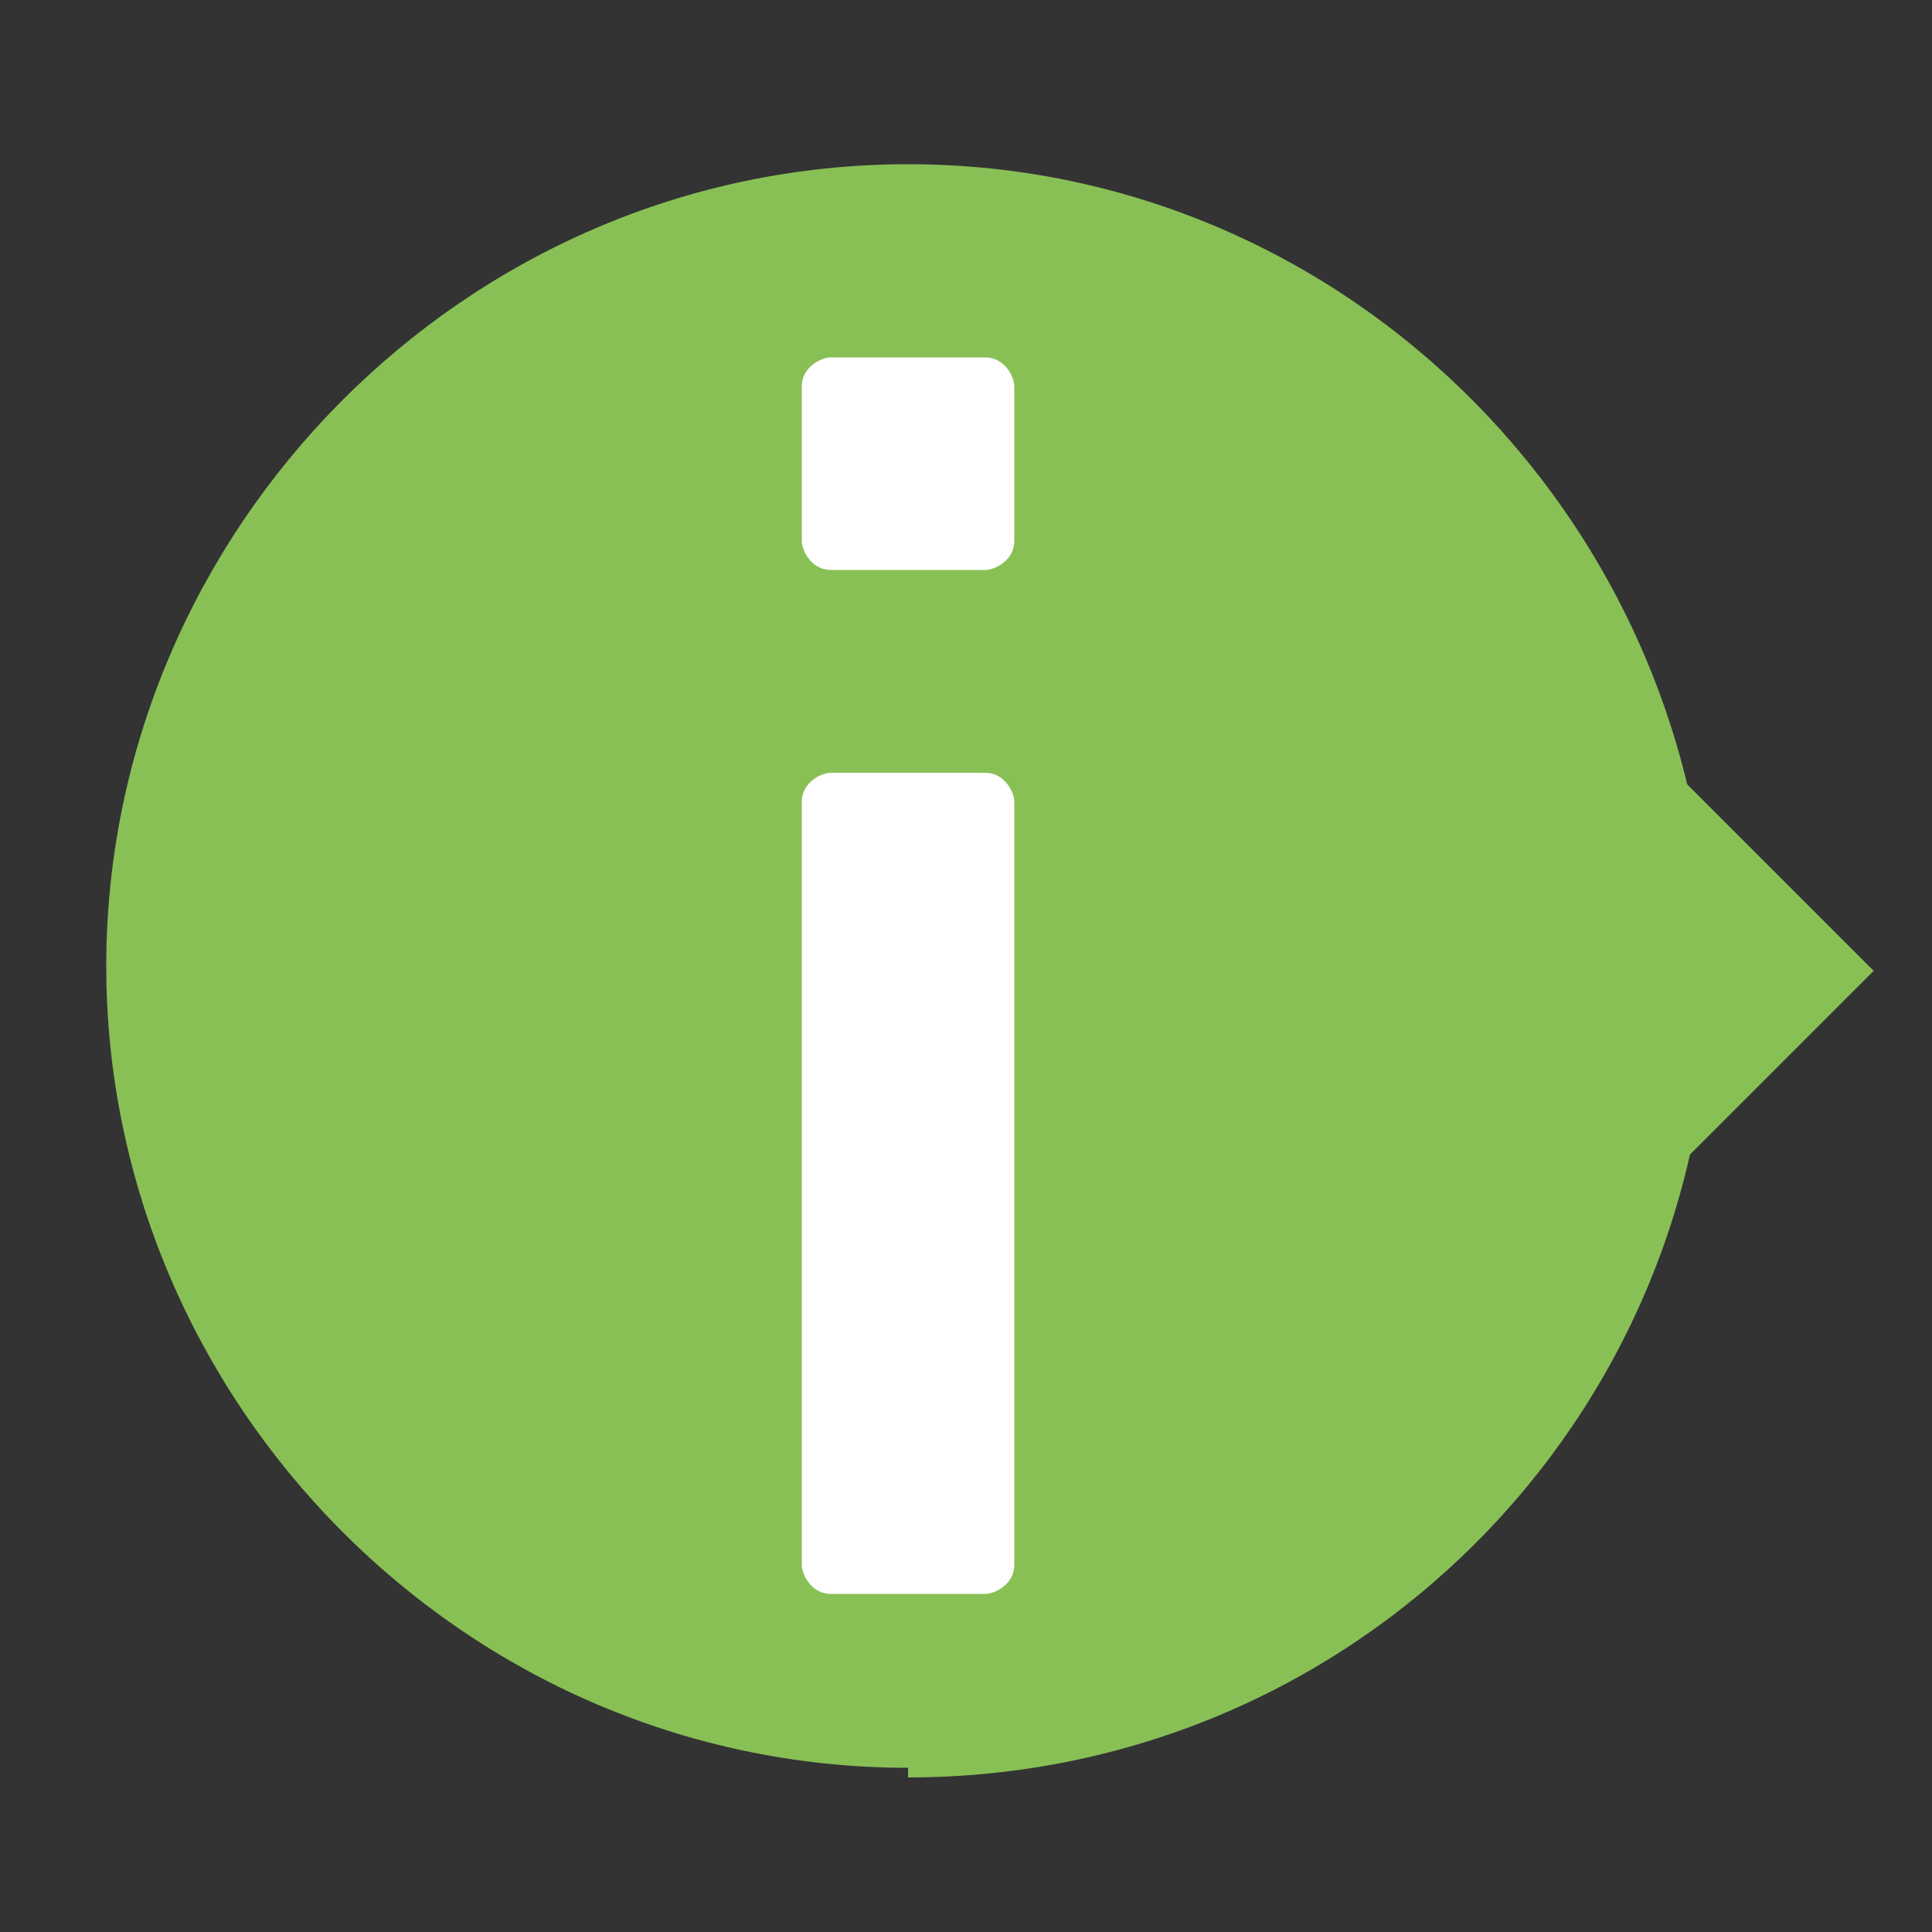
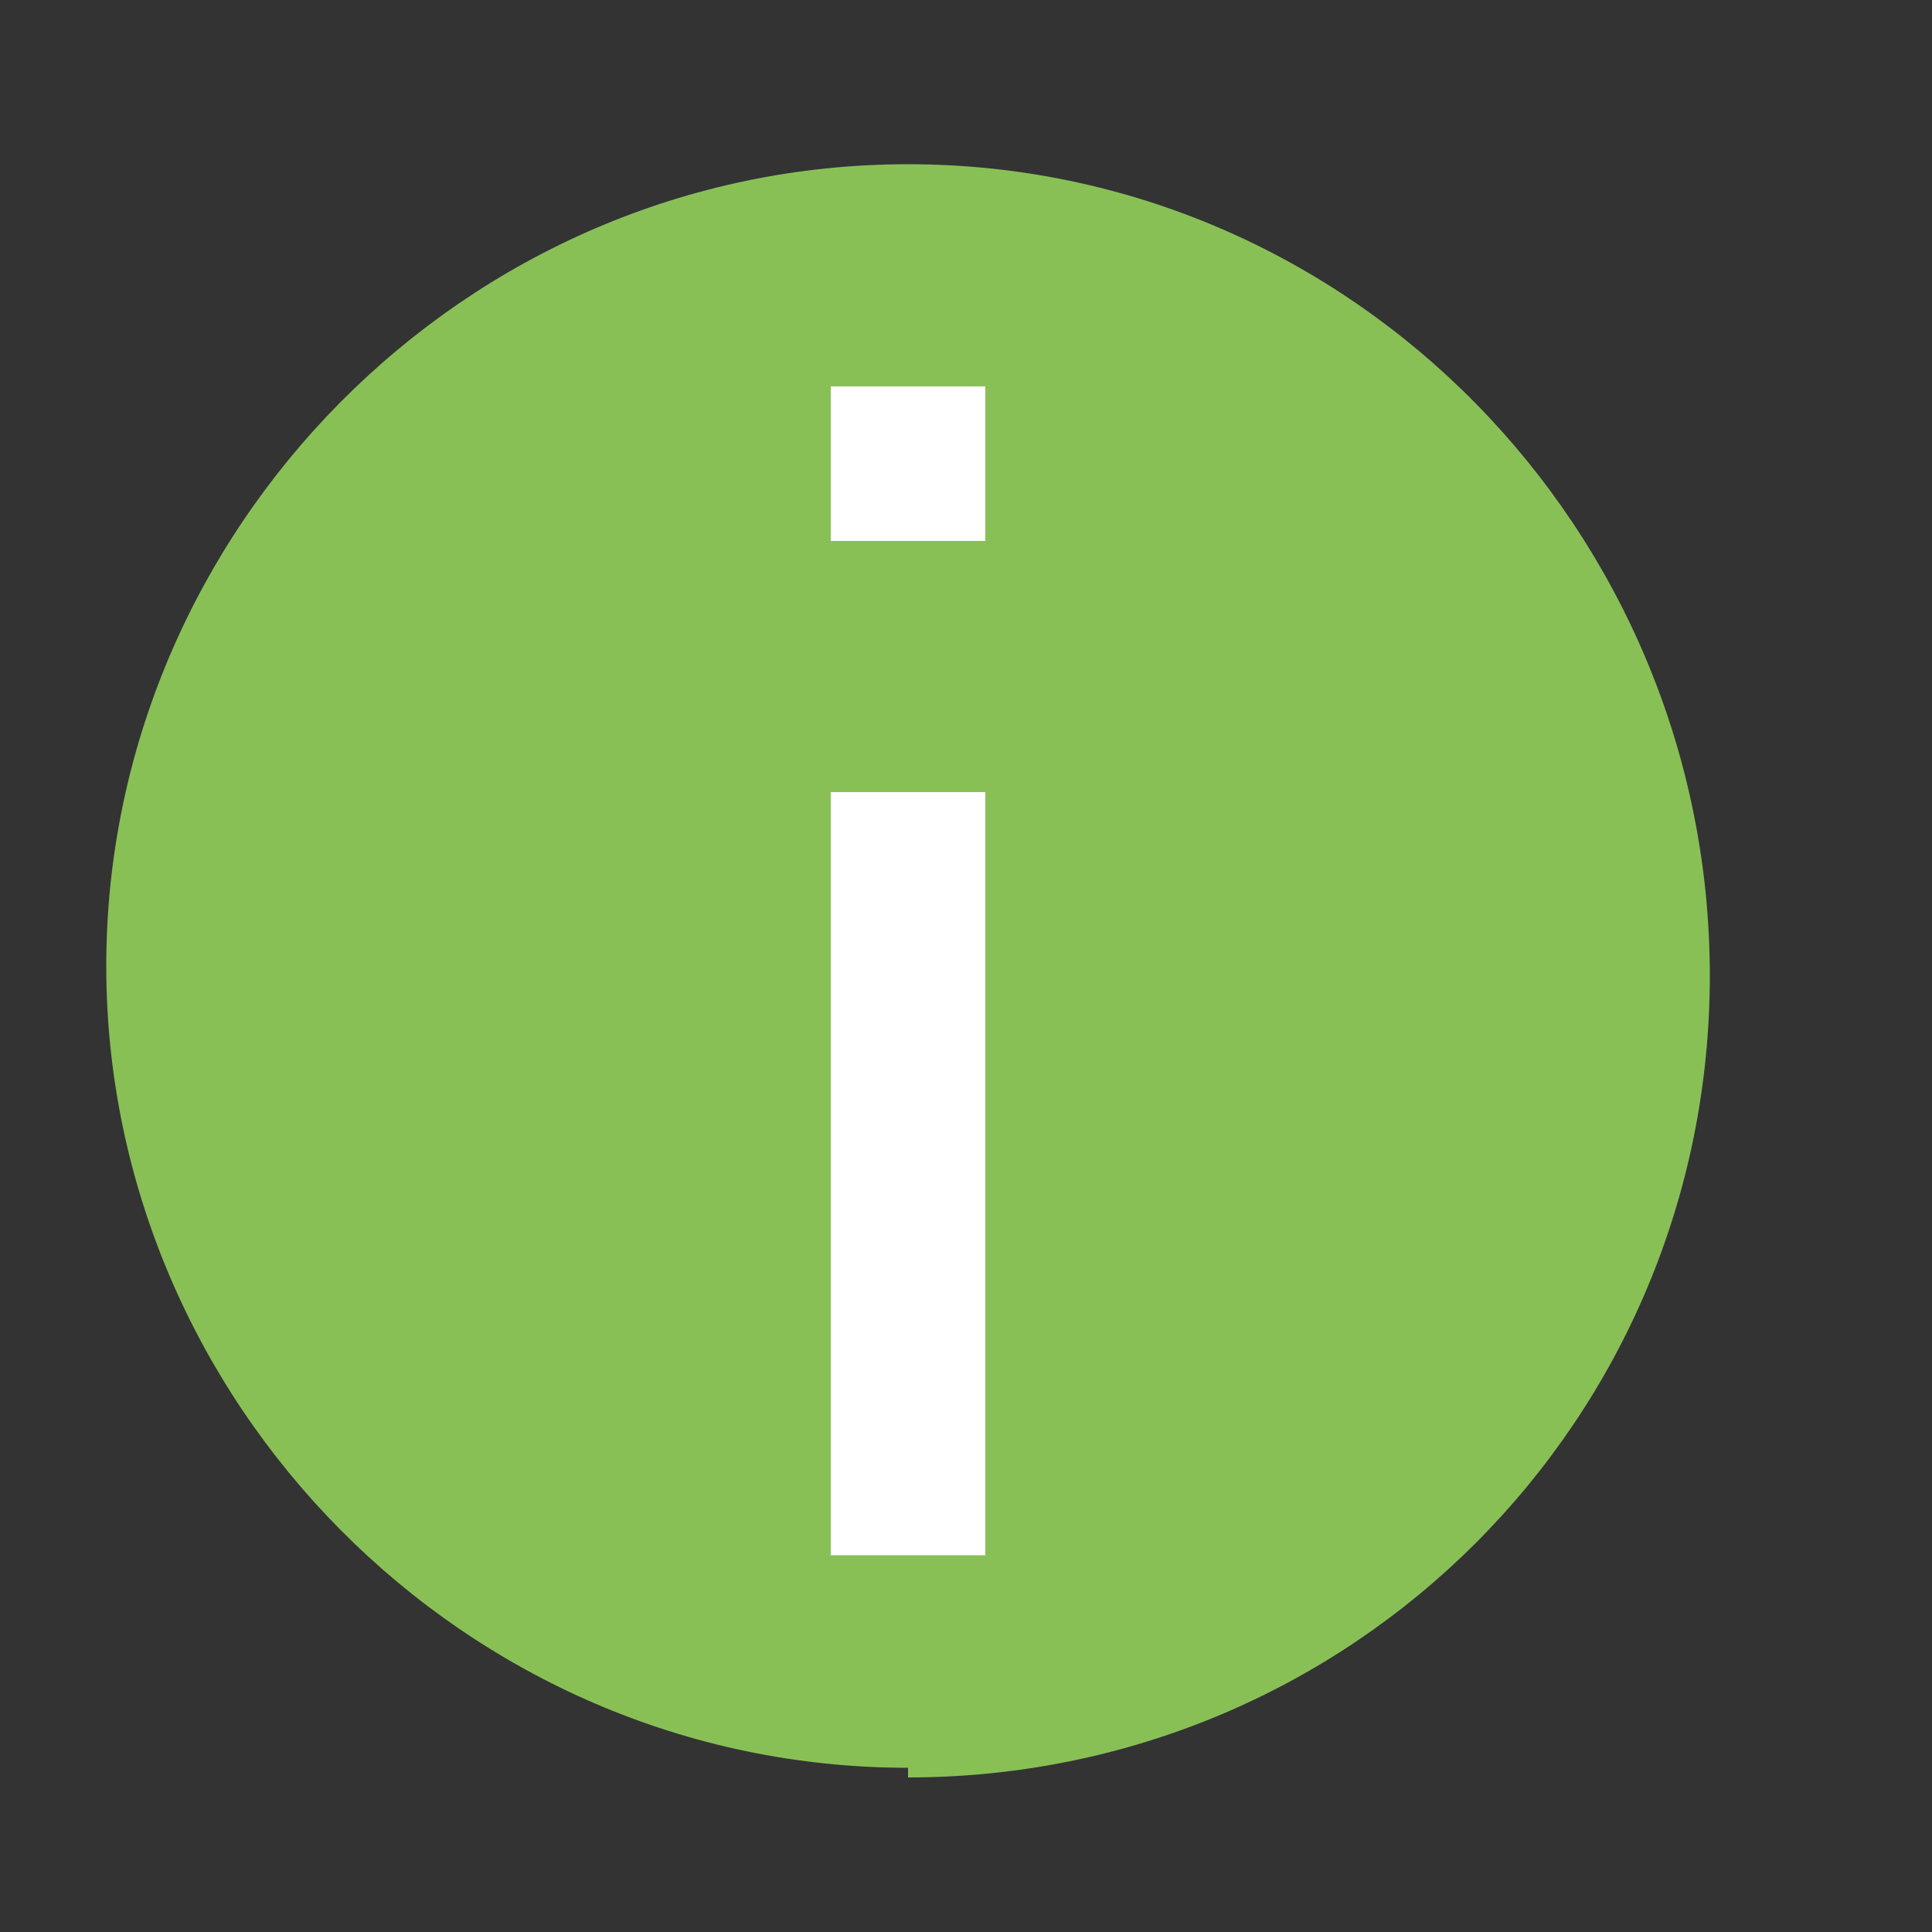
<svg xmlns="http://www.w3.org/2000/svg" version="1.1" viewBox="0 0 20 20">
  <rect x="0" y="0" width="20" height="20" fill="#333333" stroke="none" />
  <defs>
    <style>
      .cls-1 {
        fill: #88c056;
      }

      .cls-2 {
        fill: #fff;
      }
    </style>
  </defs>
  <g>
    <g id="Ebene_1">
      <path class="cls-1" d="M9.4,18.4c4.6,0,8.3-3.7,8.3-8.3S14,1.7,9.4,1.7,1.1,5.5,1.1,10s3.7,8.3,8.3,8.3" />
      <path class="cls-2" d="M8.6,5.6h1.6v-1.6h-1.6v1.6ZM8.6,16.1h1.6v-7.9h-1.6v7.9Z" />
-       <path class="cls-2" d="M10.2,16.5h-1.6c-.2,0-.3-.2-.3-.3v-7.9c0-.2.2-.3.3-.3h1.6c.2,0,.3.2.3.3v7.9c0,.2-.2.3-.3.3ZM9,15.8h.9v-7.2h-.9v7.2ZM10.2,5.9h-1.6c-.2,0-.3-.2-.3-.3v-1.6c0-.2.2-.3.3-.3h1.6c.2,0,.3.2.3.3v1.6c0,.2-.2.3-.3.3ZM8.9,5.2h1v-.9h-1v.9Z" />
-       <rect class="cls-1" x="15.4" y="8.4" width="3.3" height="3.3" transform="translate(-2.1 15) rotate(-45)" />
    </g>
  </g>
</svg>